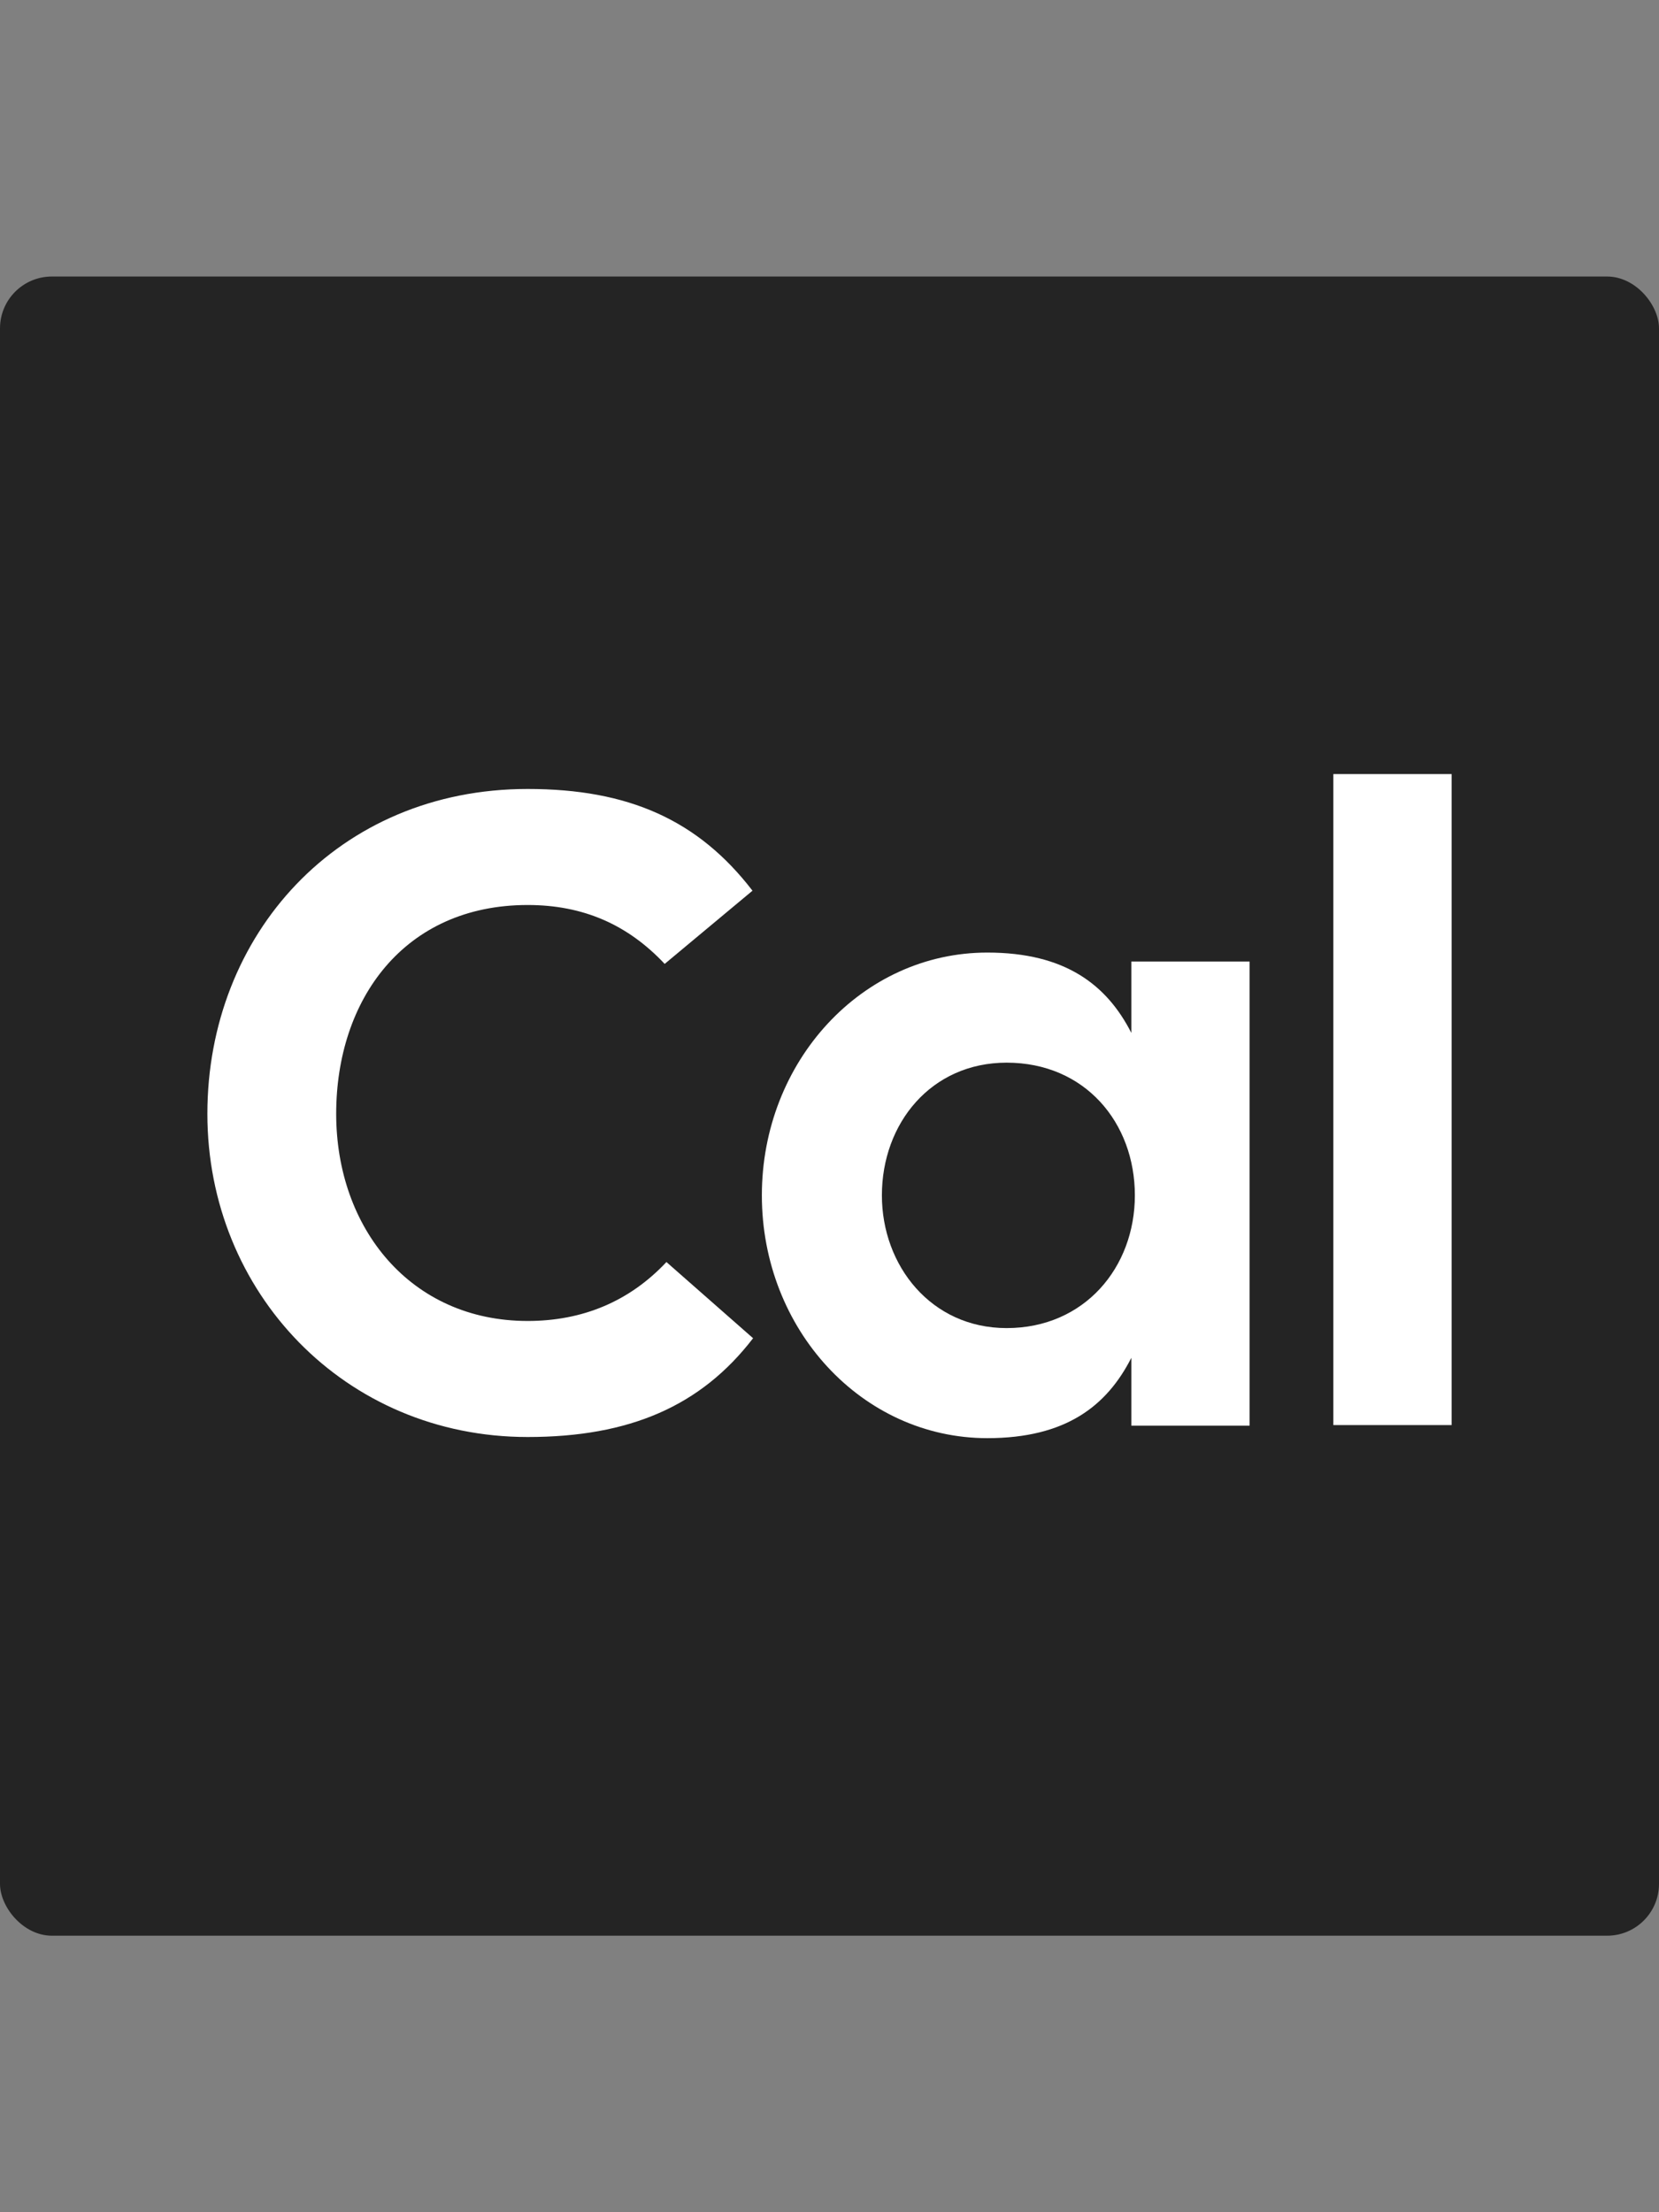
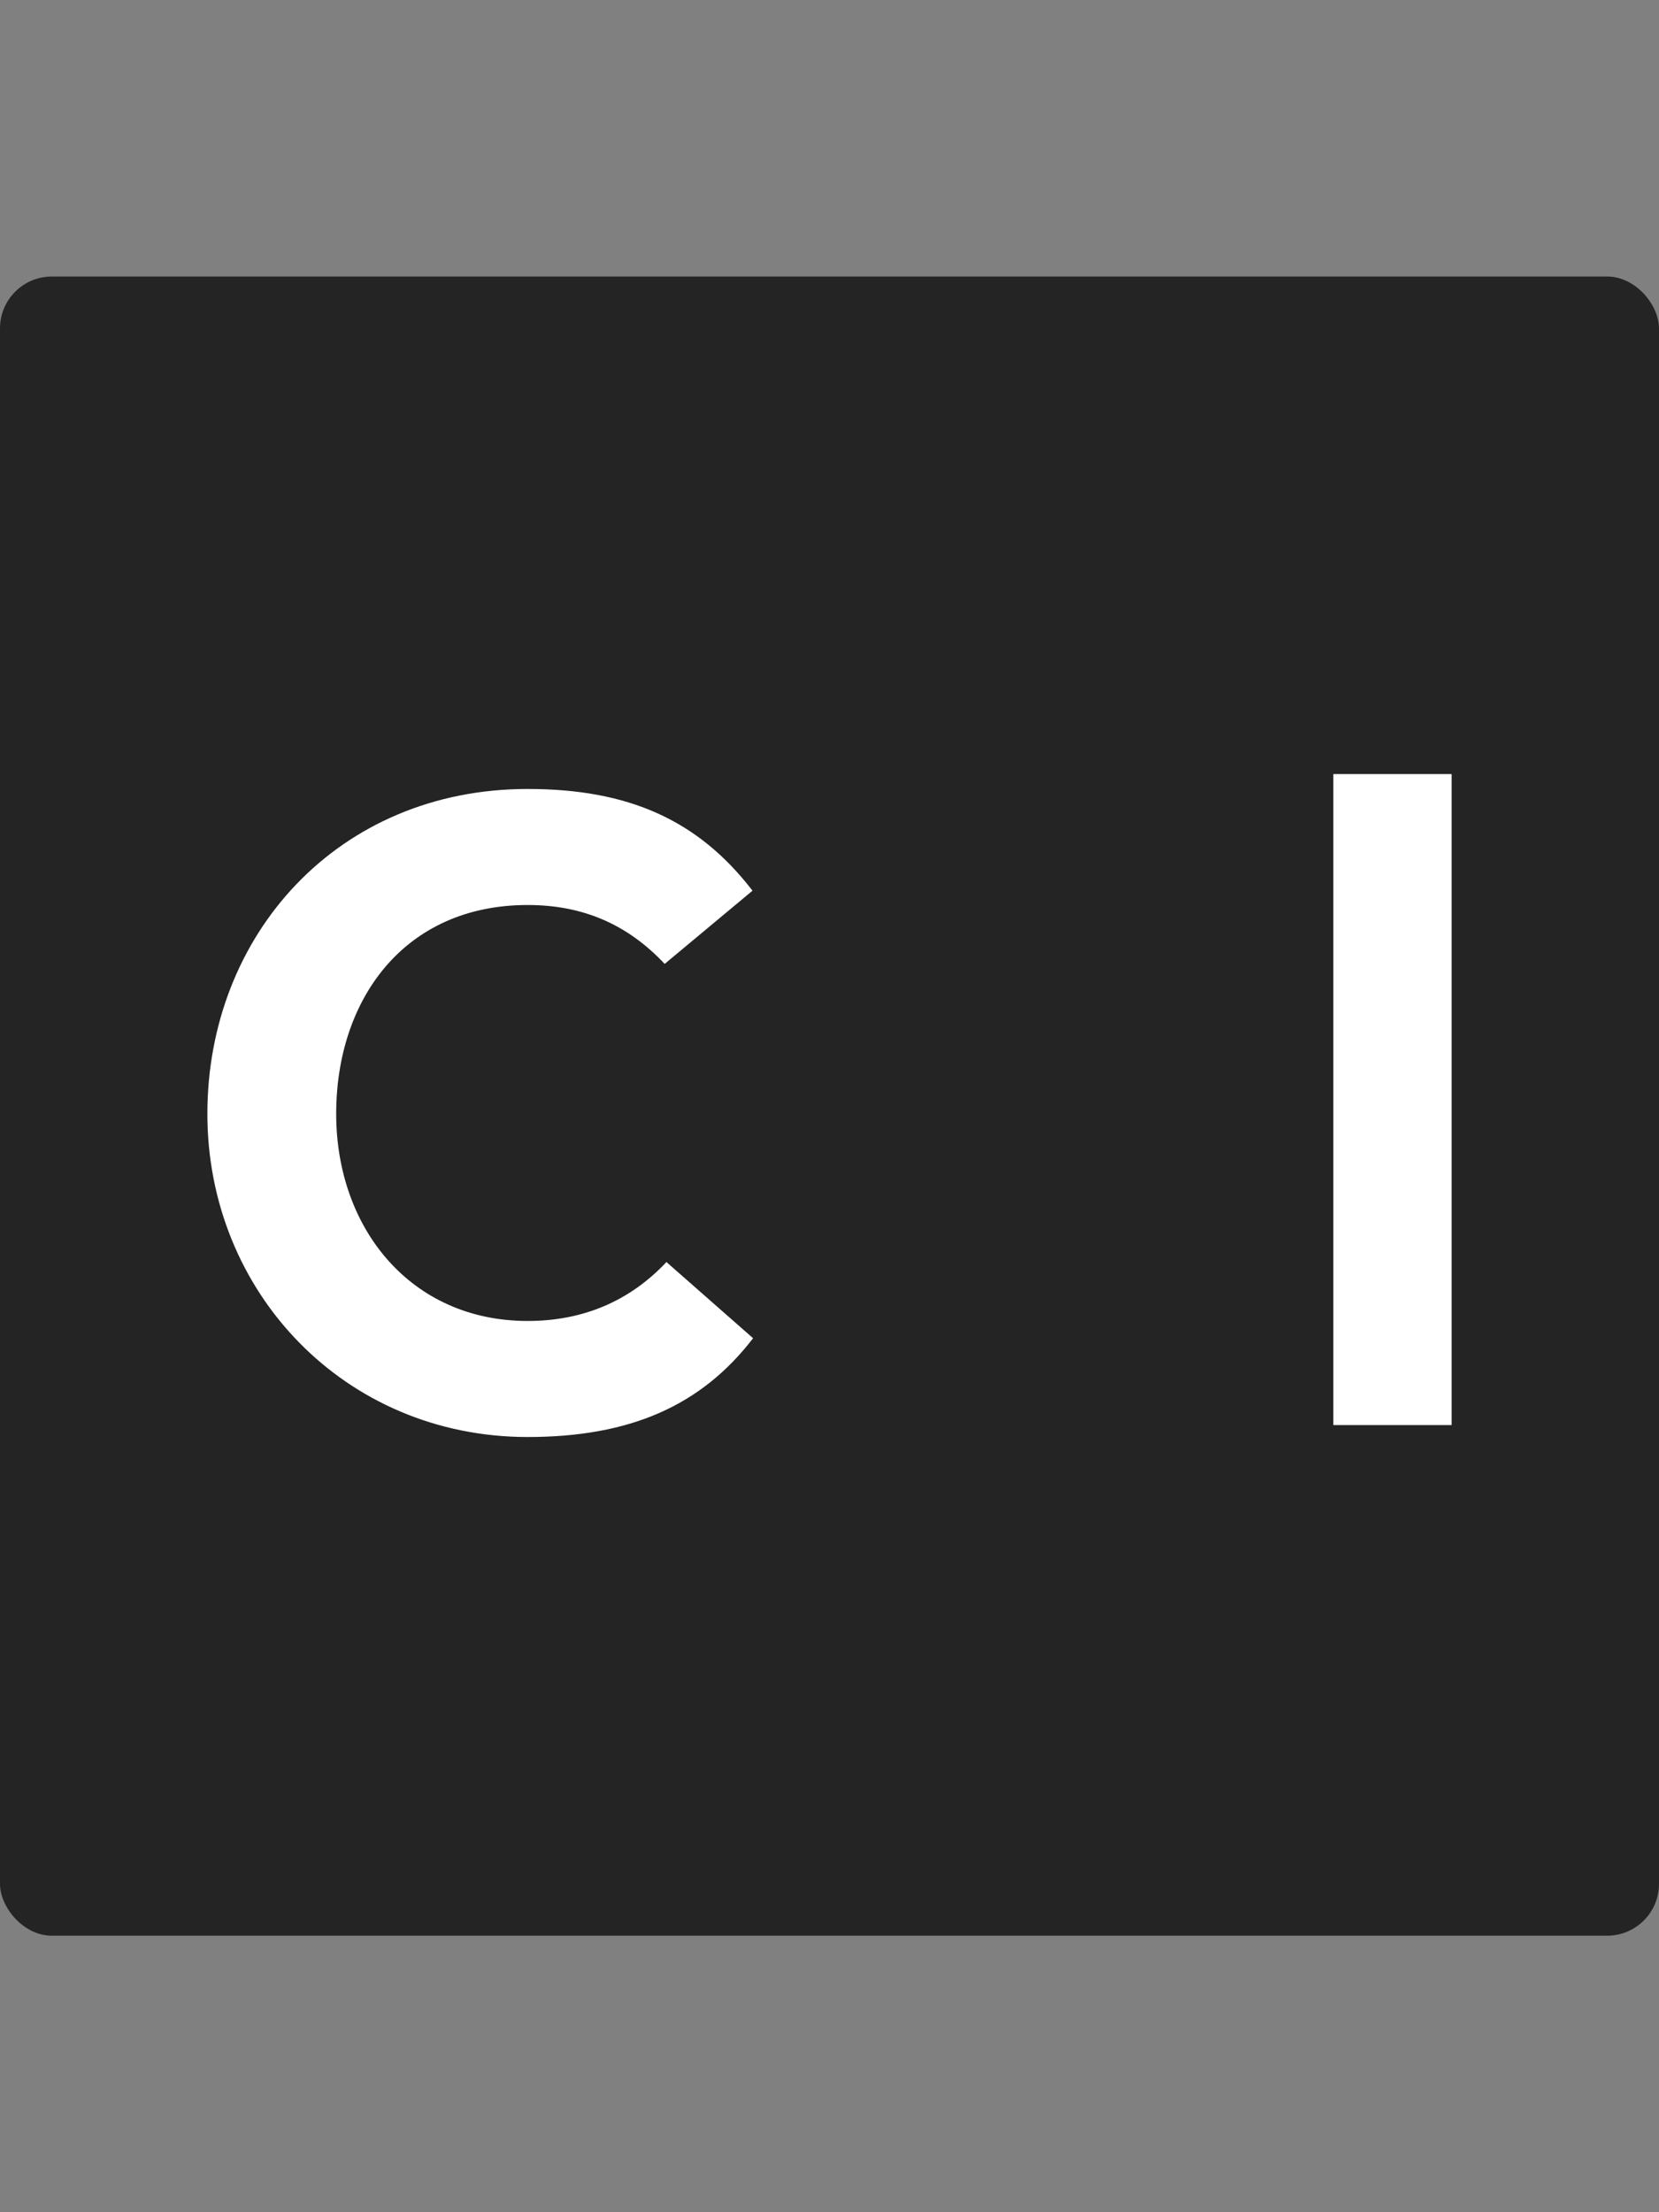
<svg xmlns="http://www.w3.org/2000/svg" width="48" height="64" viewBox="0 0 48 64" fill="none">
  <rect x="0" y="0" width="48" height="64" fill="#808080" stroke="none" />
  <rect y="8" width="48" height="48" rx="1.5" fill="#242424" />
  <path d="M15.267 41.573C9.981 41.573 6 37.389 6 32.224C6 27.043 9.778 22.825 15.267 22.825C18.181 22.825 20.197 23.72 21.772 25.768L19.231 27.886C18.164 26.75 16.876 26.182 15.267 26.182C11.692 26.182 9.727 28.919 9.727 32.224C9.727 35.53 11.879 38.216 15.267 38.216C16.859 38.216 18.215 37.648 19.282 36.511L21.789 38.715C20.281 40.678 18.215 41.573 15.267 41.573Z" fill="white" />
-   <path d="M32.733 27.817H36.155V41.245H32.733V39.282C32.022 40.677 30.835 41.606 28.566 41.606C24.94 41.606 22.043 38.456 22.043 34.582C22.043 30.709 24.94 27.558 28.566 27.558C30.819 27.558 32.022 28.488 32.733 29.882V27.817ZM32.835 34.582C32.835 32.482 31.395 30.743 29.125 30.743C26.939 30.743 25.516 32.499 25.516 34.582C25.516 36.614 26.939 38.422 29.125 38.422C31.378 38.422 32.835 36.666 32.835 34.582Z" fill="white" />
  <path d="M38.578 22.394H42V41.228H38.578V22.394Z" fill="white" />
</svg>